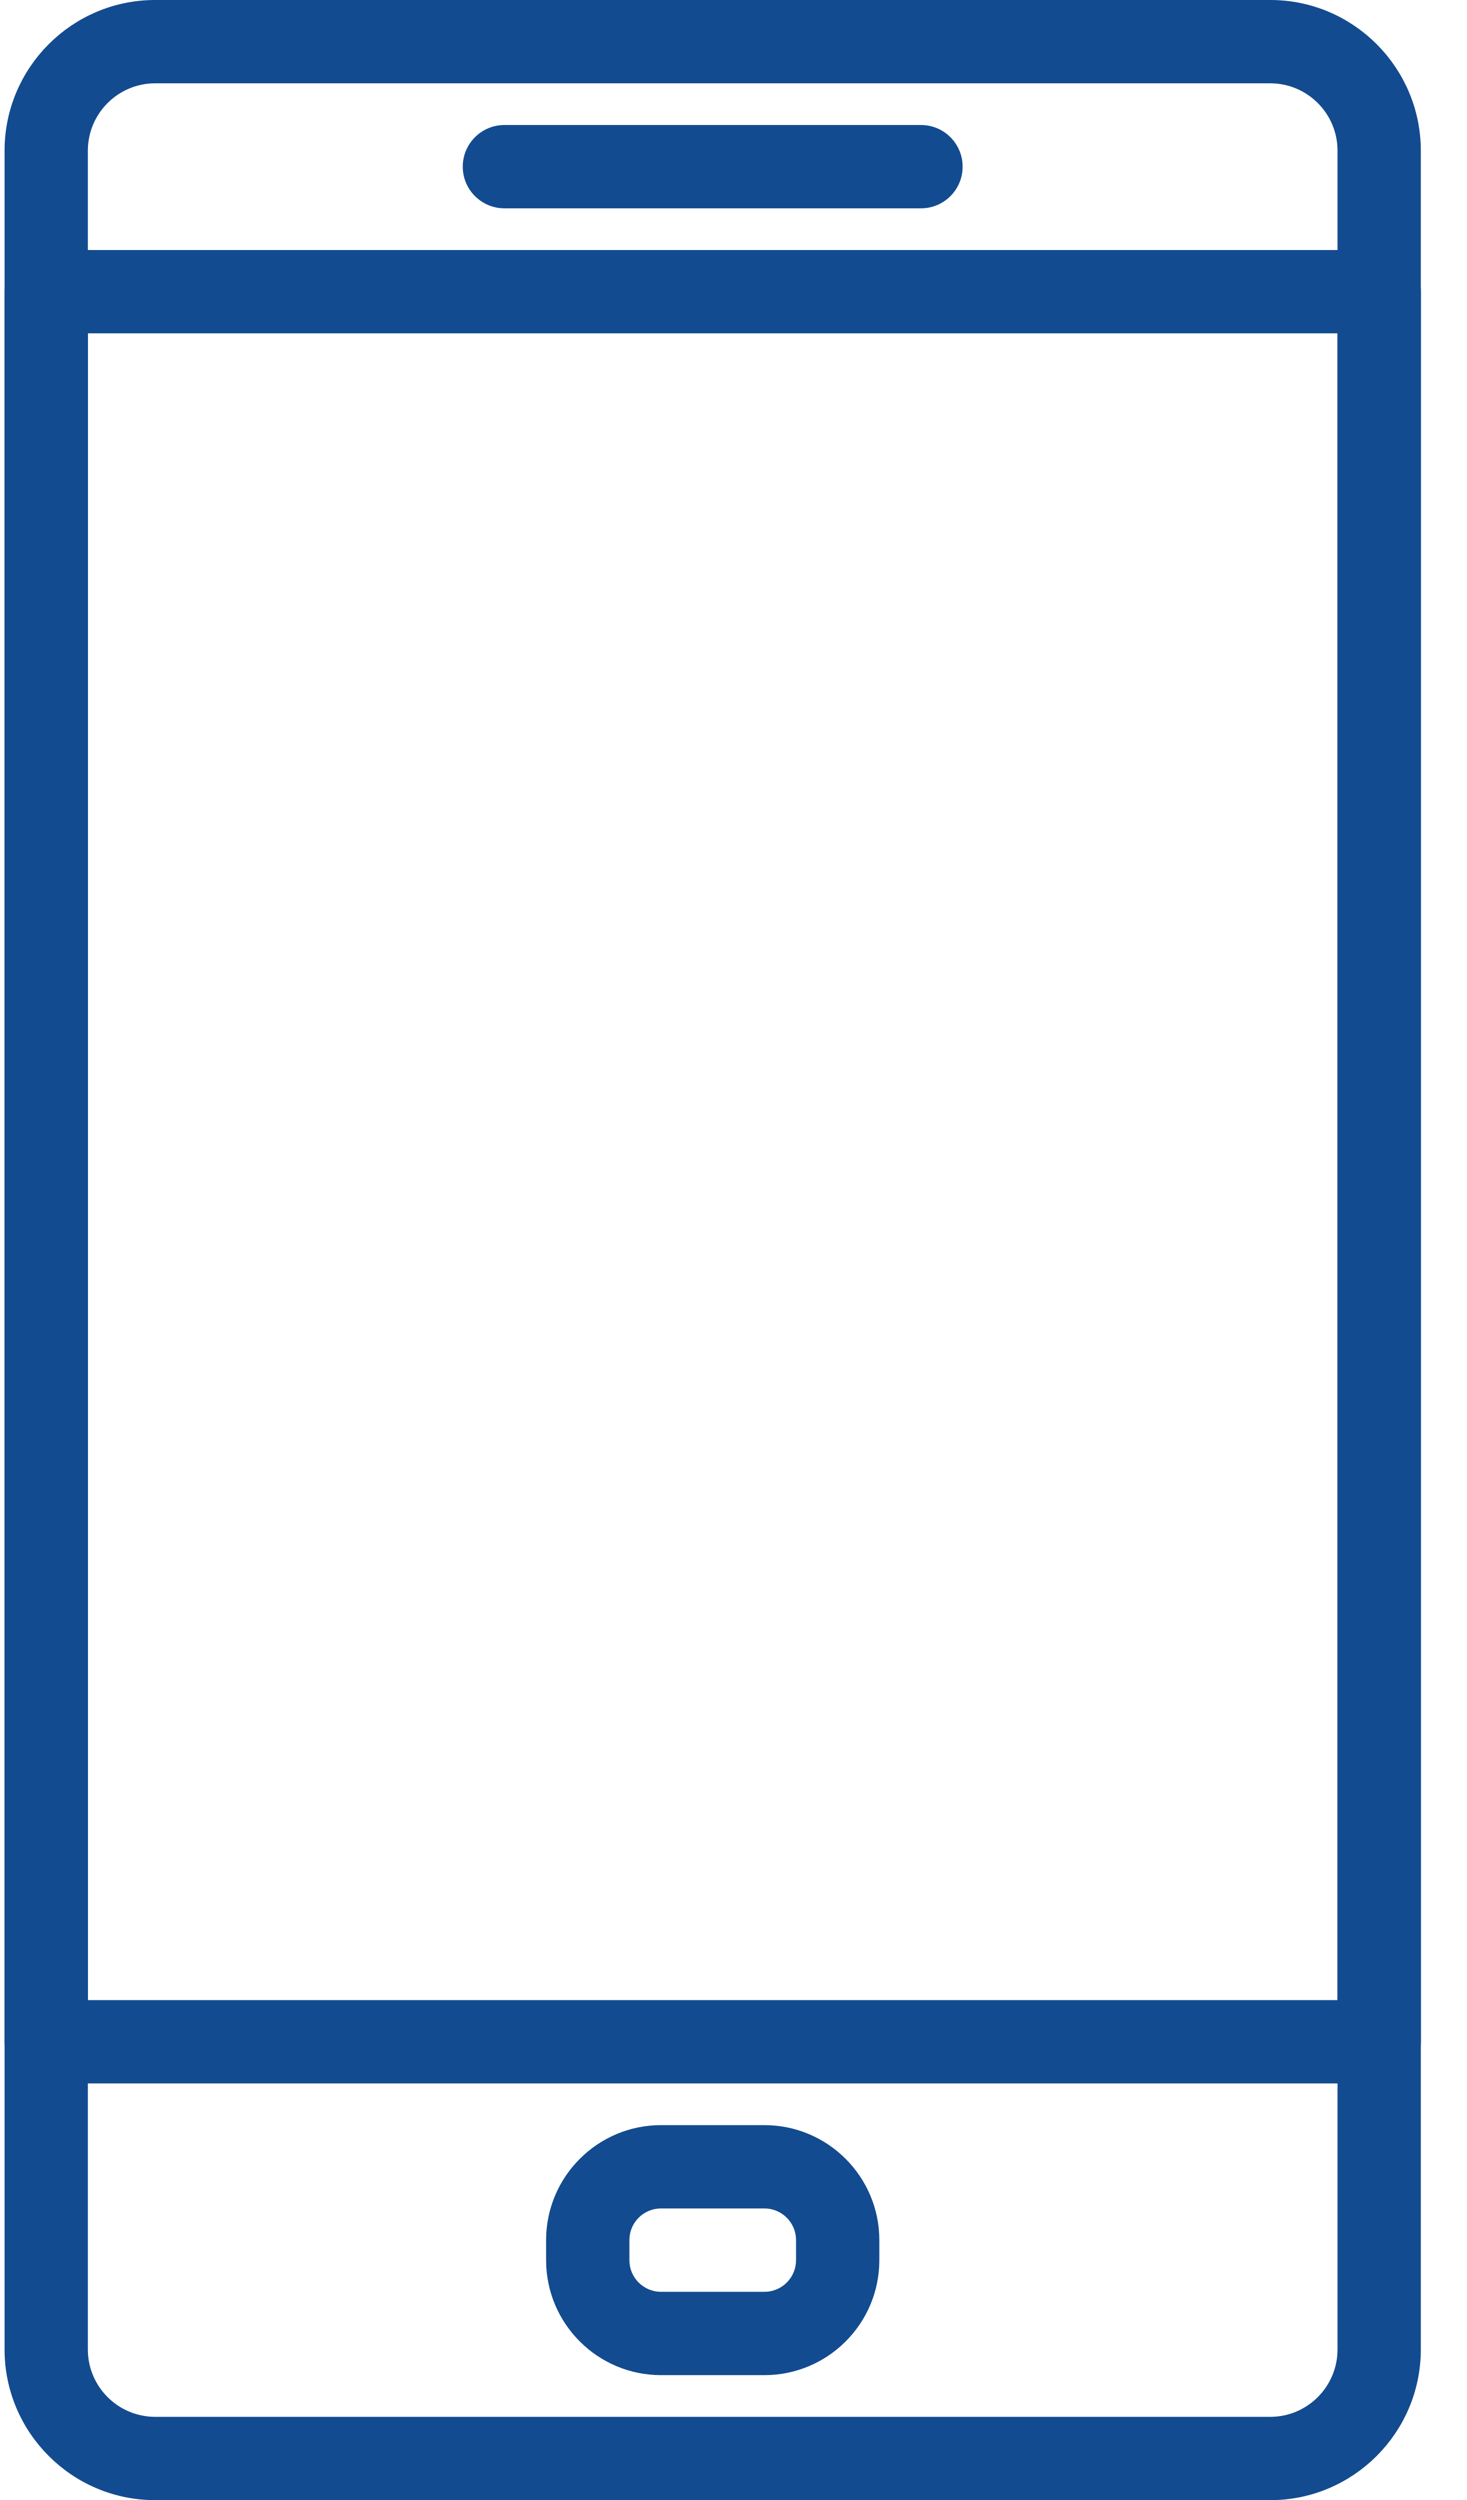
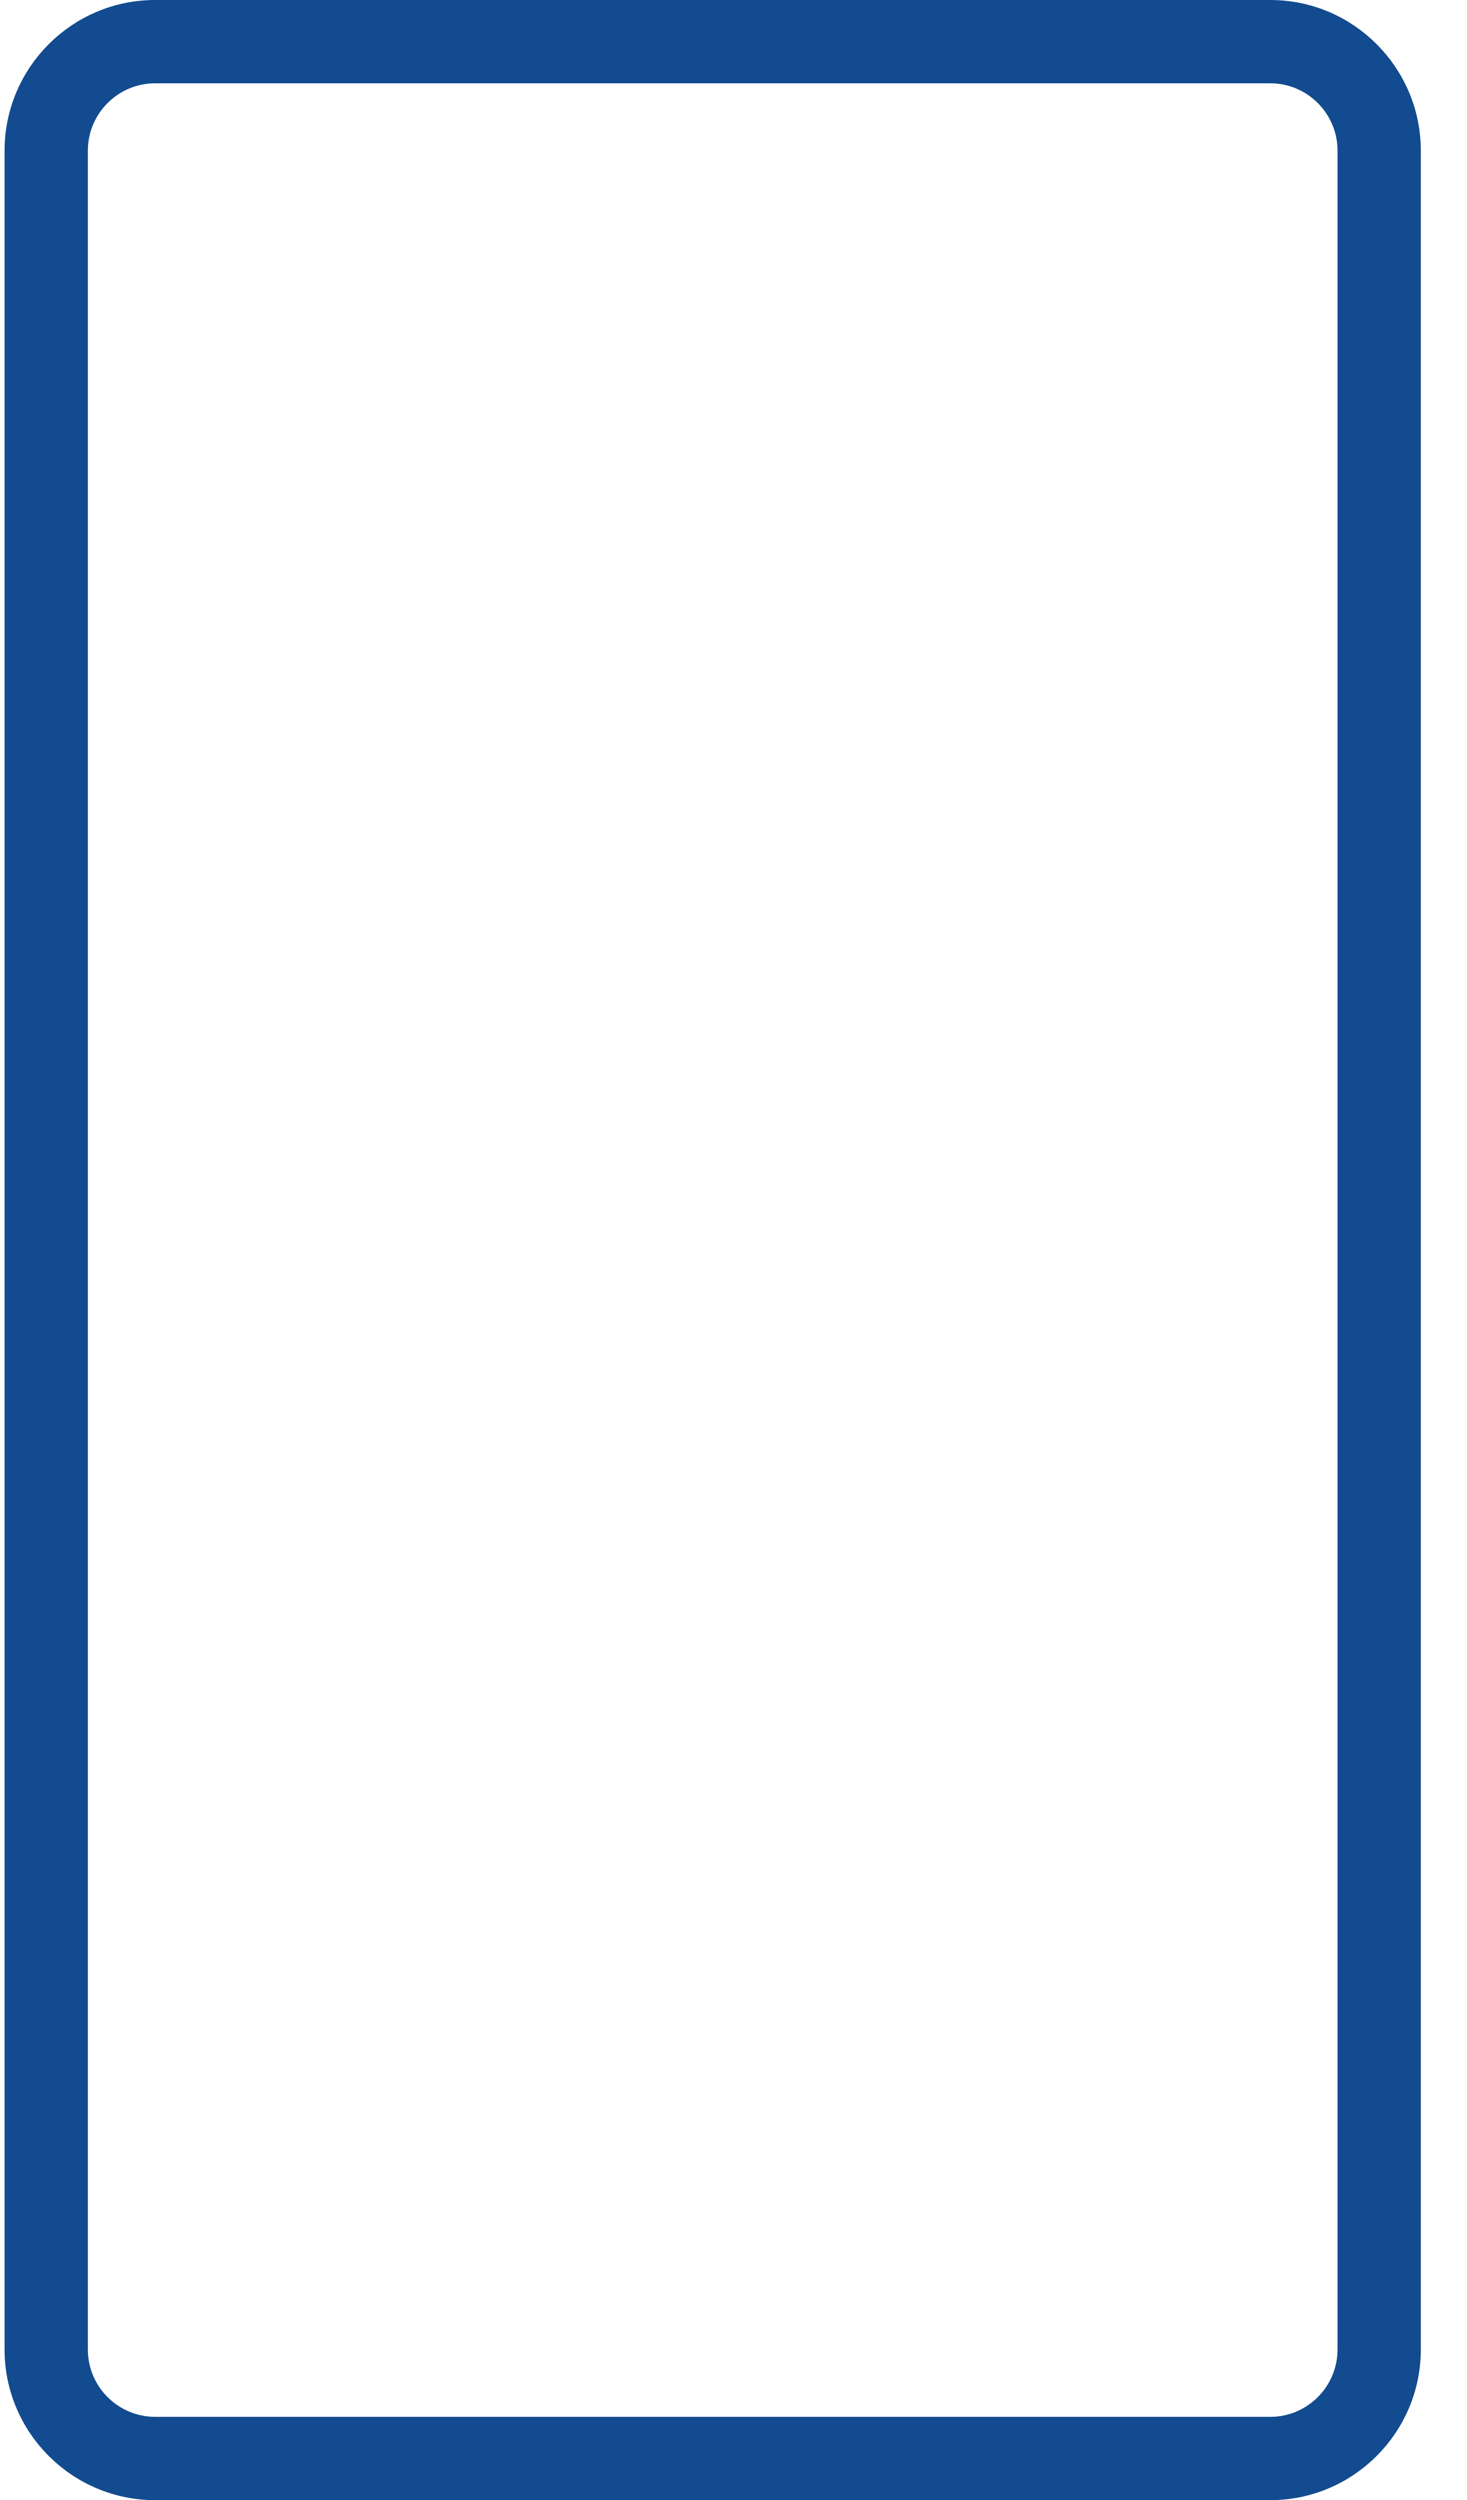
<svg xmlns="http://www.w3.org/2000/svg" width="27px" height="46px" viewBox="0 0 27 46" version="1.1">
  <title>546A9D16-2796-4069-B96C-EF0686AFA780</title>
  <g id="Page-1" stroke="none" stroke-width="1" fill="none" fill-rule="evenodd">
    <g id="app-LV-Copy-5" transform="translate(-782, -5617)" fill="#124B8F" fill-rule="nonzero">
      <g id="Group-5" transform="translate(782, 5614)">
        <g id="touch-screen" transform="translate(0, 3)">
-           <path d="M16.951,2.3 L9.284,2.3 C8.861,2.3 8.517,2.643 8.517,3.067 C8.517,3.49 8.861,3.833 9.284,3.833 L16.951,3.833 C17.374,3.833 17.717,3.49 17.717,3.067 C17.717,2.643 17.374,2.3 16.951,2.3 Z" id="Path" />
-           <path d="M14.069,39.1 L12.166,39.1 C11,39.1 10.051,40.049 10.051,41.215 L10.051,41.586 C10.051,42.752 11,43.7 12.165,43.7 L14.069,43.7 C15.235,43.7 16.184,42.752 16.184,41.586 L16.184,41.215 C16.184,40.049 15.235,39.1 14.069,39.1 Z M14.651,41.586 C14.651,41.906 14.39,42.167 14.069,42.167 L12.166,42.167 C11.845,42.167 11.584,41.906 11.584,41.586 L11.584,41.215 C11.584,40.894 11.844,40.633 12.166,40.633 L14.069,40.633 C14.39,40.633 14.651,40.894 14.651,41.215 L14.651,41.586 L14.651,41.586 Z" id="Shape" />
          <path d="M23.38,0 L2.855,0 C1.327,0 0.084,1.244 0.084,2.772 L0.084,43.228 C0.084,44.756 1.327,46 2.855,46 L23.379,46 C24.907,46 26.15,44.756 26.15,43.229 L26.15,2.772 C26.15,1.244 24.907,0 23.38,0 Z M24.617,43.228 C24.617,43.911 24.062,44.467 23.38,44.467 L2.855,44.467 C2.172,44.467 1.617,43.911 1.617,43.229 L1.617,2.772 C1.617,2.089 2.172,1.533 2.855,1.533 L23.379,1.533 C24.062,1.533 24.617,2.089 24.617,2.772 L24.617,43.228 L24.617,43.228 Z" id="Shape" />
-           <path d="M25.384,4.6 L0.851,4.6 C0.427,4.6 0.084,4.943 0.084,5.367 L0.084,37.567 C0.084,37.99 0.427,38.333 0.851,38.333 L25.384,38.333 C25.807,38.333 26.151,37.99 26.151,37.567 L26.151,5.367 C26.151,4.943 25.807,4.6 25.384,4.6 Z M24.617,36.8 L1.617,36.8 L1.617,6.133 L24.617,6.133 L24.617,36.8 Z" id="Shape" />
        </g>
      </g>
    </g>
  </g>
</svg>